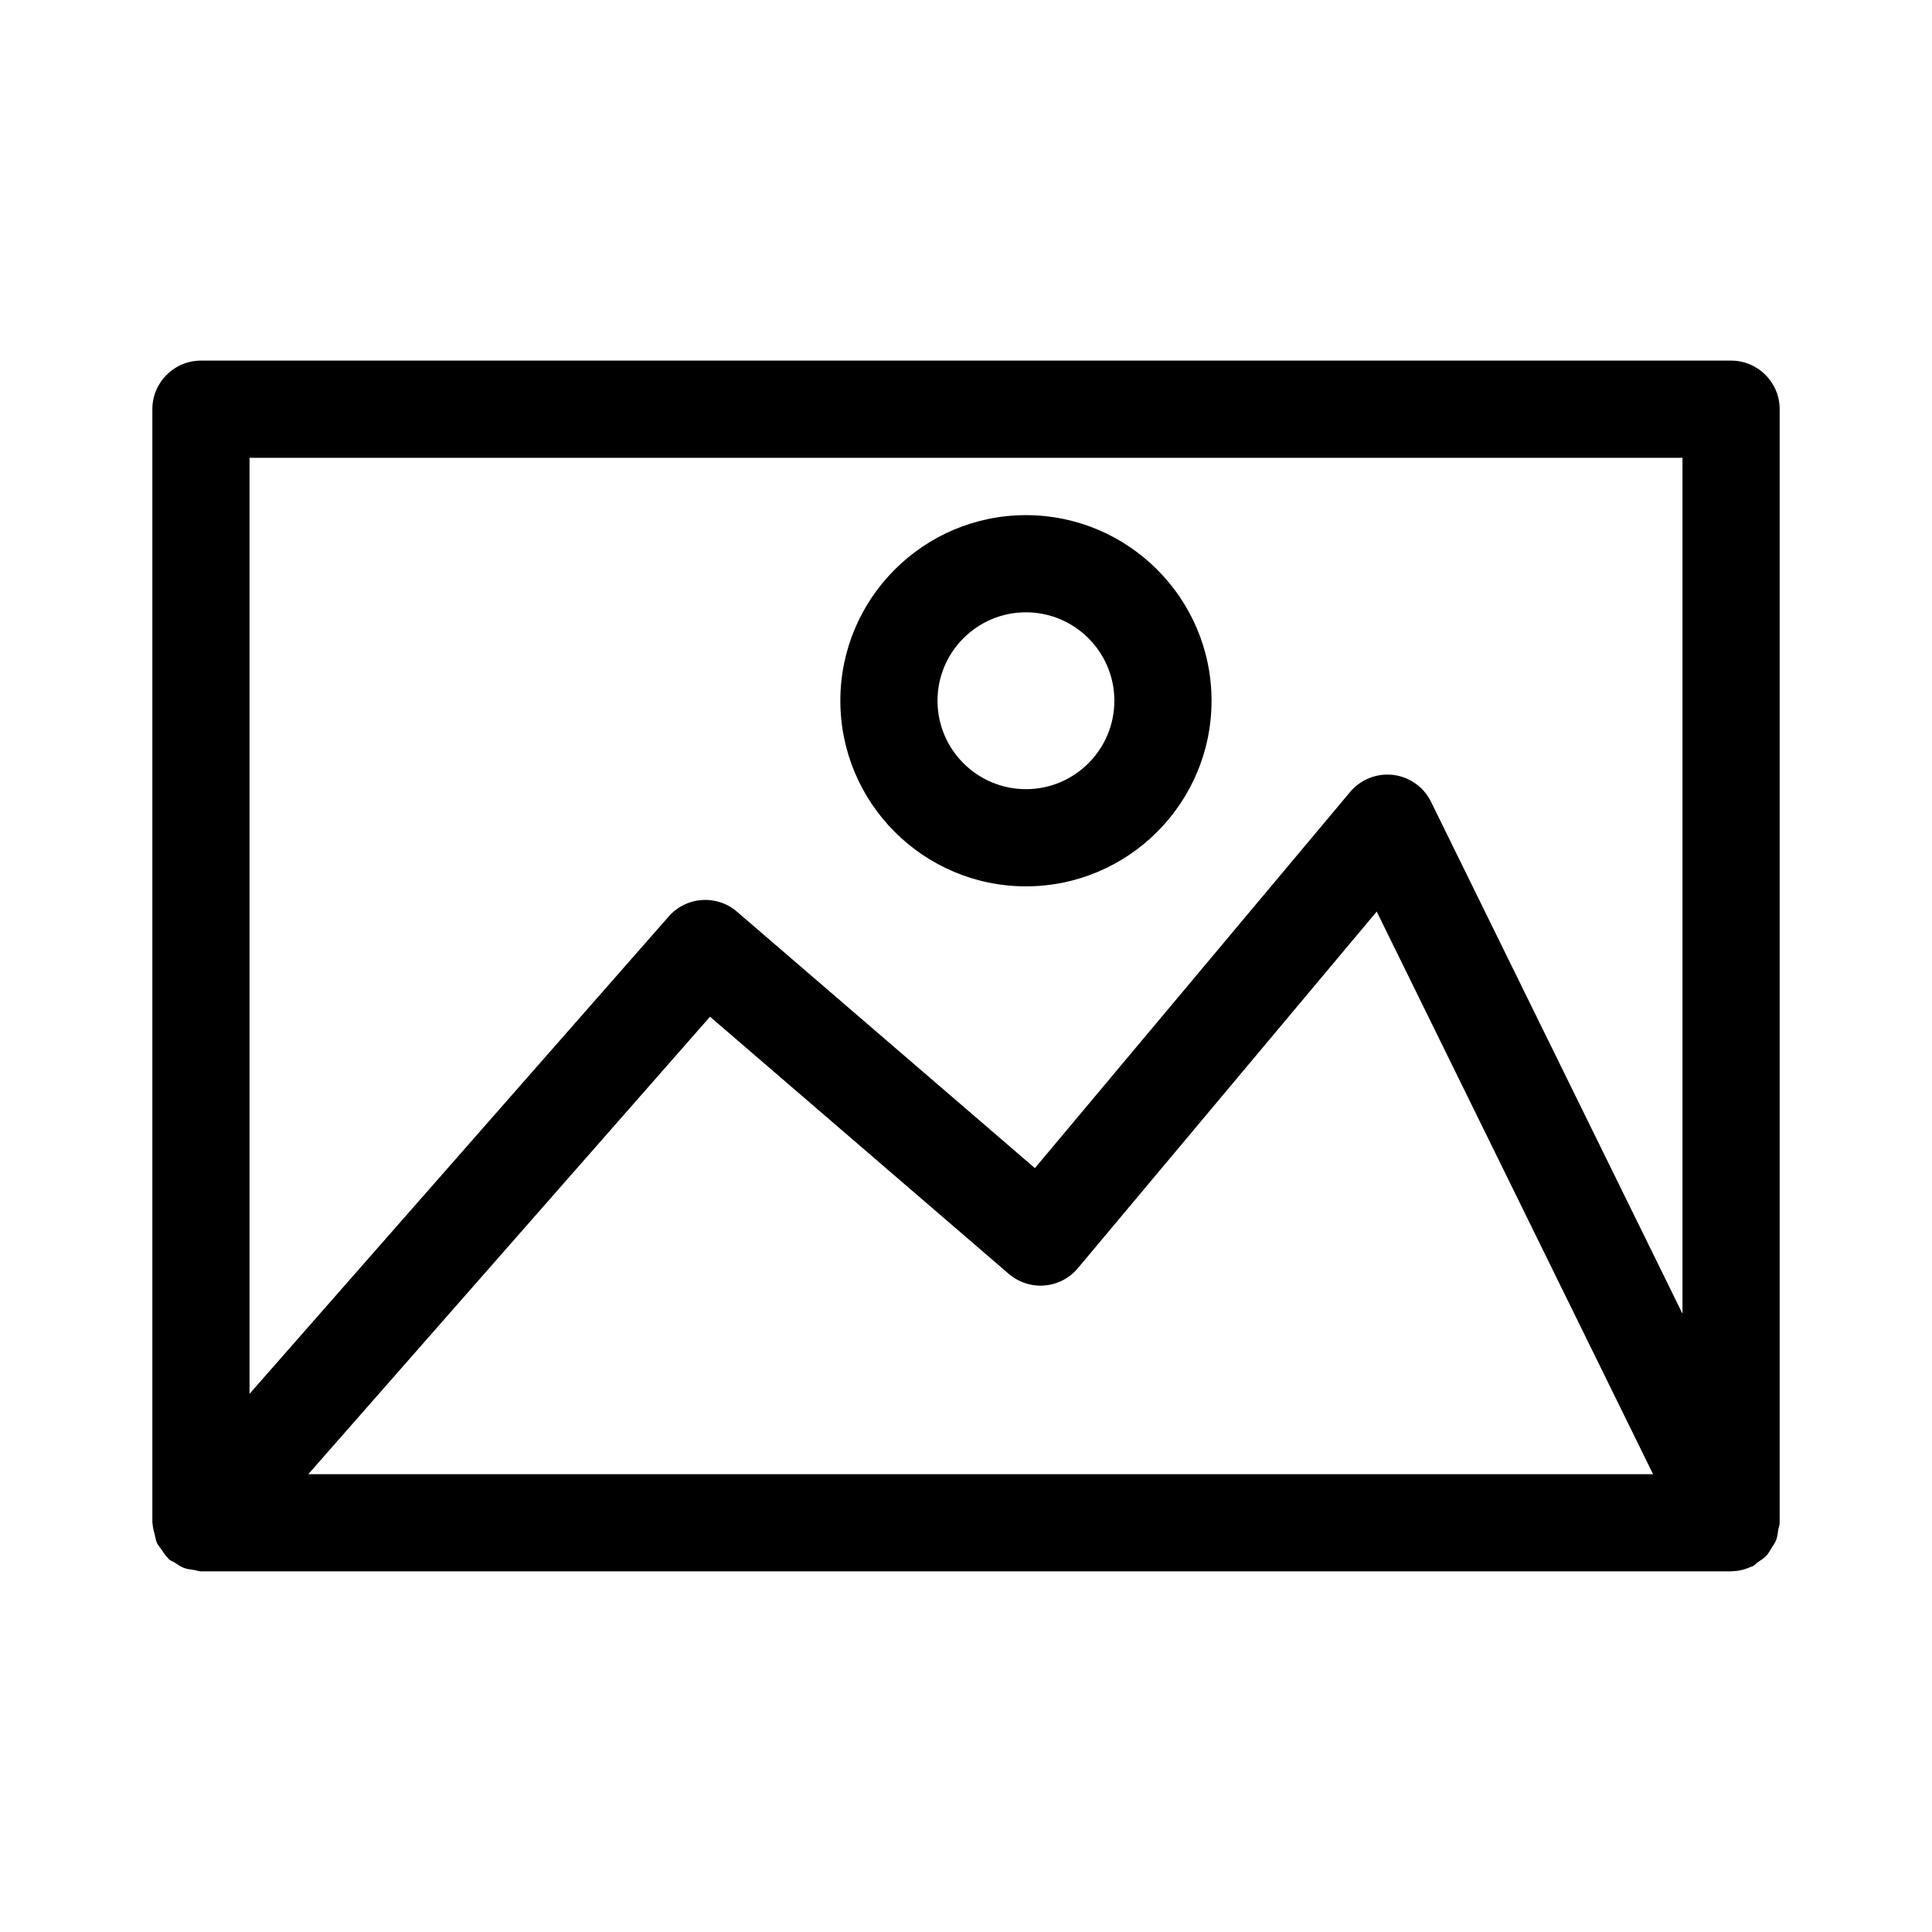
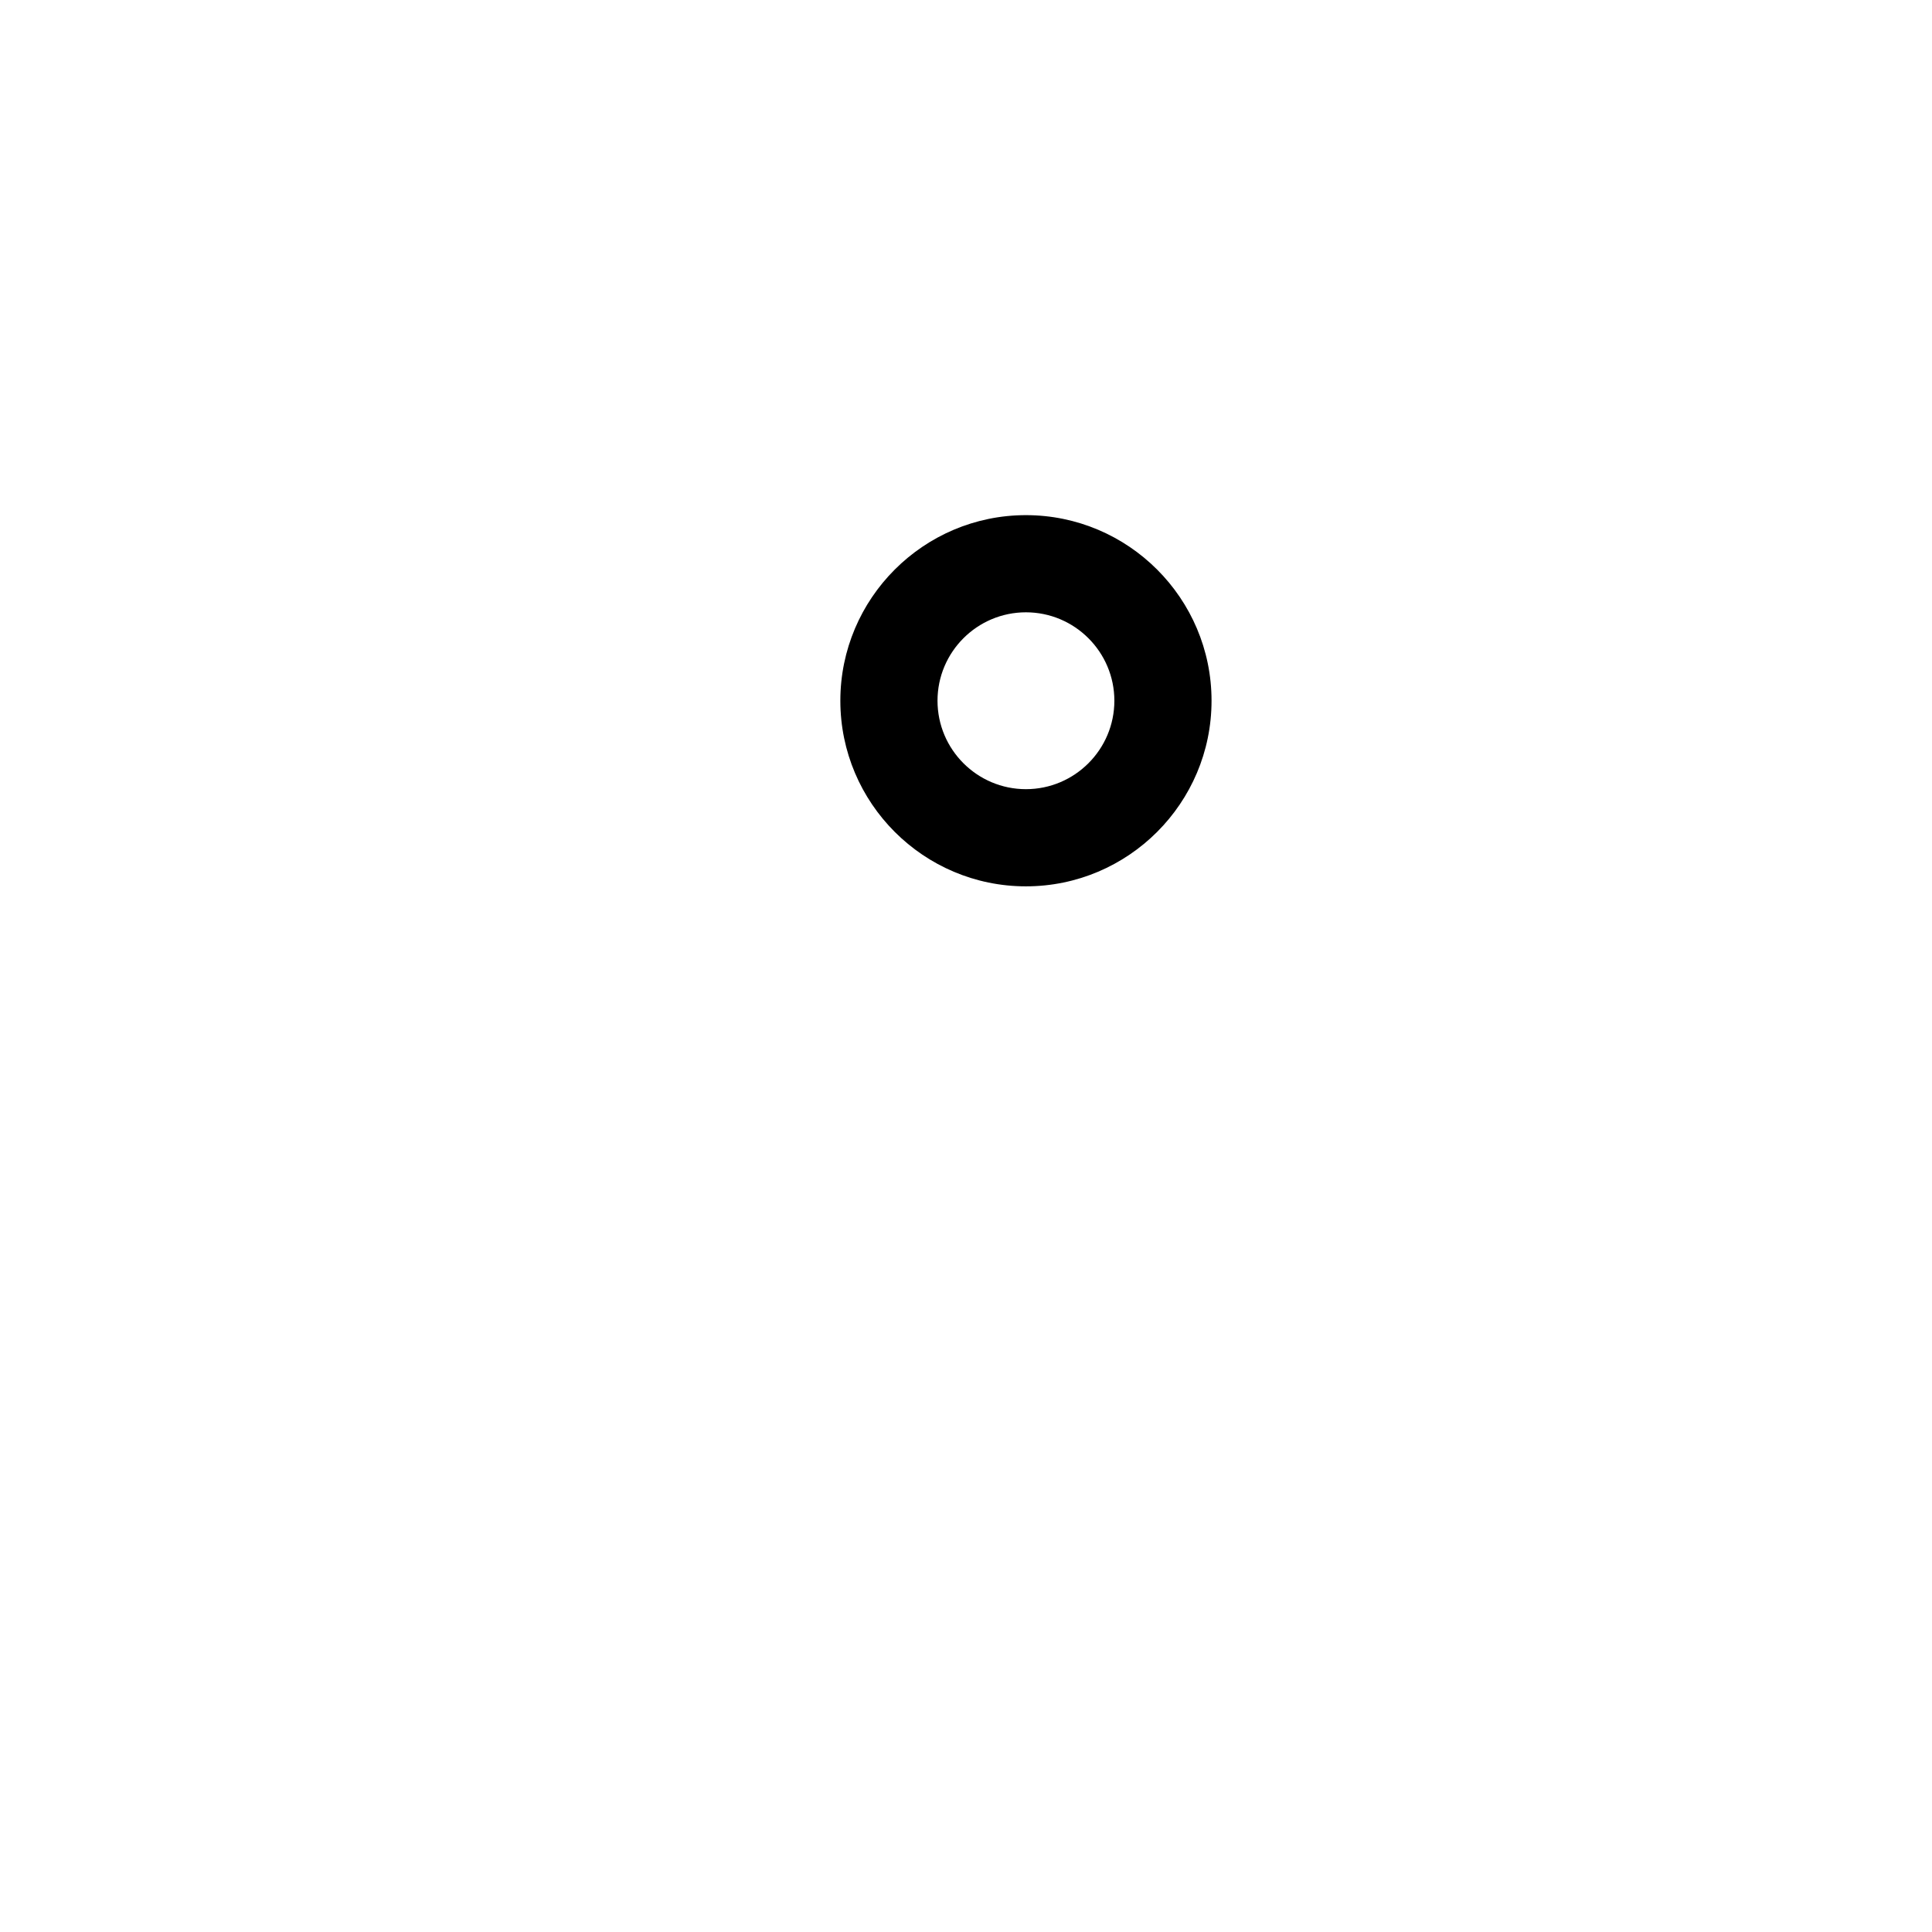
<svg xmlns="http://www.w3.org/2000/svg" fill="#000000" width="800px" height="800px" version="1.1" viewBox="144 144 512 512">
  <g>
-     <path d="m615.24 549.47c0.102-0.648 0.387-1.234 0.387-1.91v-295.12c0-7.109-5.766-12.875-12.875-12.875h-405.5c-7.109 0-12.875 5.766-12.875 12.875v295.11c0 0.145 0.078 0.262 0.082 0.402 0.031 0.953 0.32 1.848 0.559 2.773 0.184 0.711 0.254 1.449 0.551 2.102 0.305 0.68 0.832 1.242 1.262 1.871 0.527 0.766 0.988 1.555 1.664 2.188 0.105 0.098 0.145 0.238 0.254 0.336 0.488 0.43 1.09 0.586 1.617 0.93 0.773 0.504 1.5 1.035 2.379 1.363 0.871 0.328 1.758 0.406 2.668 0.539 0.625 0.094 1.184 0.371 1.836 0.371h405.5 0.008 0.012c0.035 0 0.07-0.027 0.105-0.027 1.879-0.02 3.633-0.48 5.238-1.223 0.102-0.047 0.215-0.023 0.32-0.074 0.578-0.285 0.953-0.777 1.469-1.133 0.777-0.535 1.57-1.016 2.215-1.707 0.562-0.602 0.918-1.309 1.348-1.996 0.449-0.715 0.941-1.371 1.242-2.168 0.328-0.848 0.398-1.734 0.539-2.633zm-25.367-284.15v226.82l-66.645-135.67c-1.91-3.906-5.684-6.578-10.008-7.109-4.324-0.512-8.617 1.176-11.418 4.508l-83.543 99.695-78.957-67.961c-5.363-4.617-13.43-4.039-18.074 1.258l-111.1 126.52v-248.06zm-7.789 269.36h-356.39l106.47-121.24 79.184 68.16c2.617 2.231 6.121 3.371 9.438 3.066 3.438-0.27 6.621-1.91 8.836-4.559l79.219-94.531z" />
-     <path d="m415.88 378.89c27.129 0 49.191-22.062 49.191-49.191 0-27.117-22.062-49.18-49.191-49.18-27.117 0-49.18 22.062-49.18 49.18 0 27.129 22.062 49.191 49.18 49.191zm0-72.621c12.926 0 23.438 10.512 23.438 23.43 0 12.926-10.512 23.438-23.438 23.438-12.918 0-23.43-10.512-23.43-23.438 0-12.918 10.512-23.43 23.43-23.43z" />
+     <path d="m415.88 378.89c27.129 0 49.191-22.062 49.191-49.191 0-27.117-22.062-49.18-49.191-49.18-27.117 0-49.18 22.062-49.18 49.18 0 27.129 22.062 49.191 49.18 49.191zm0-72.621c12.926 0 23.438 10.512 23.438 23.43 0 12.926-10.512 23.438-23.438 23.438-12.918 0-23.43-10.512-23.43-23.438 0-12.918 10.512-23.43 23.43-23.43" />
  </g>
</svg>